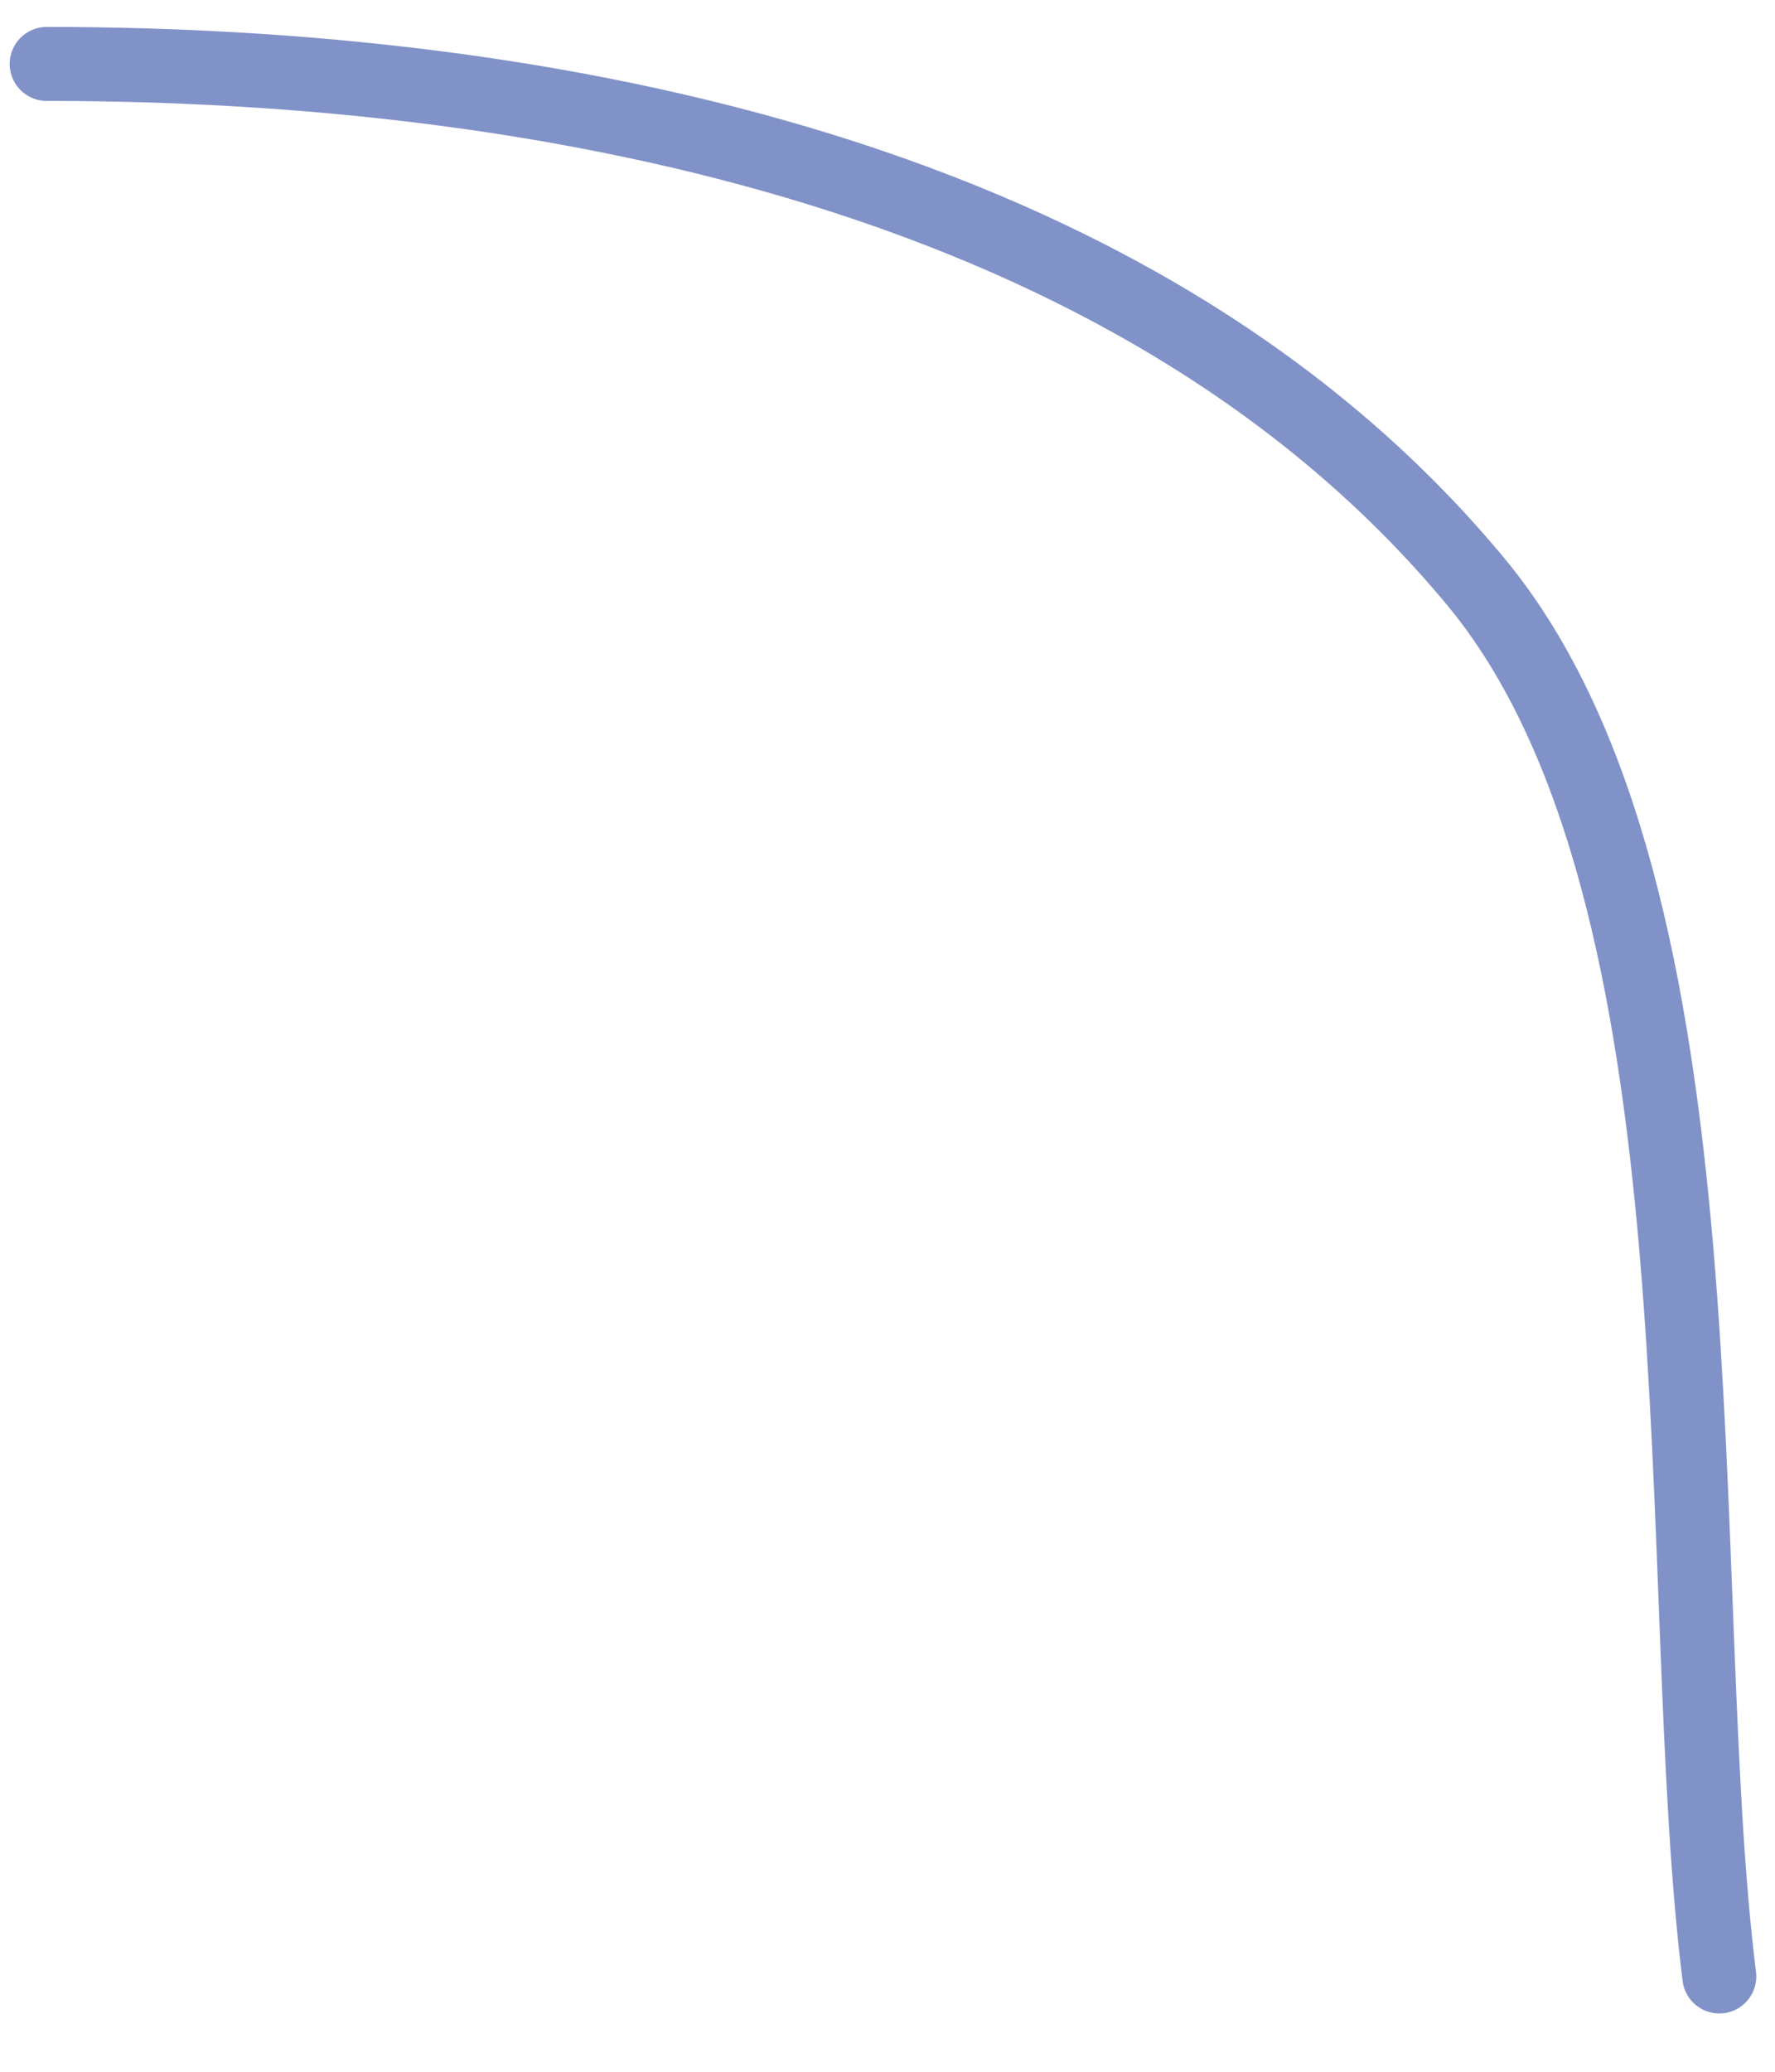
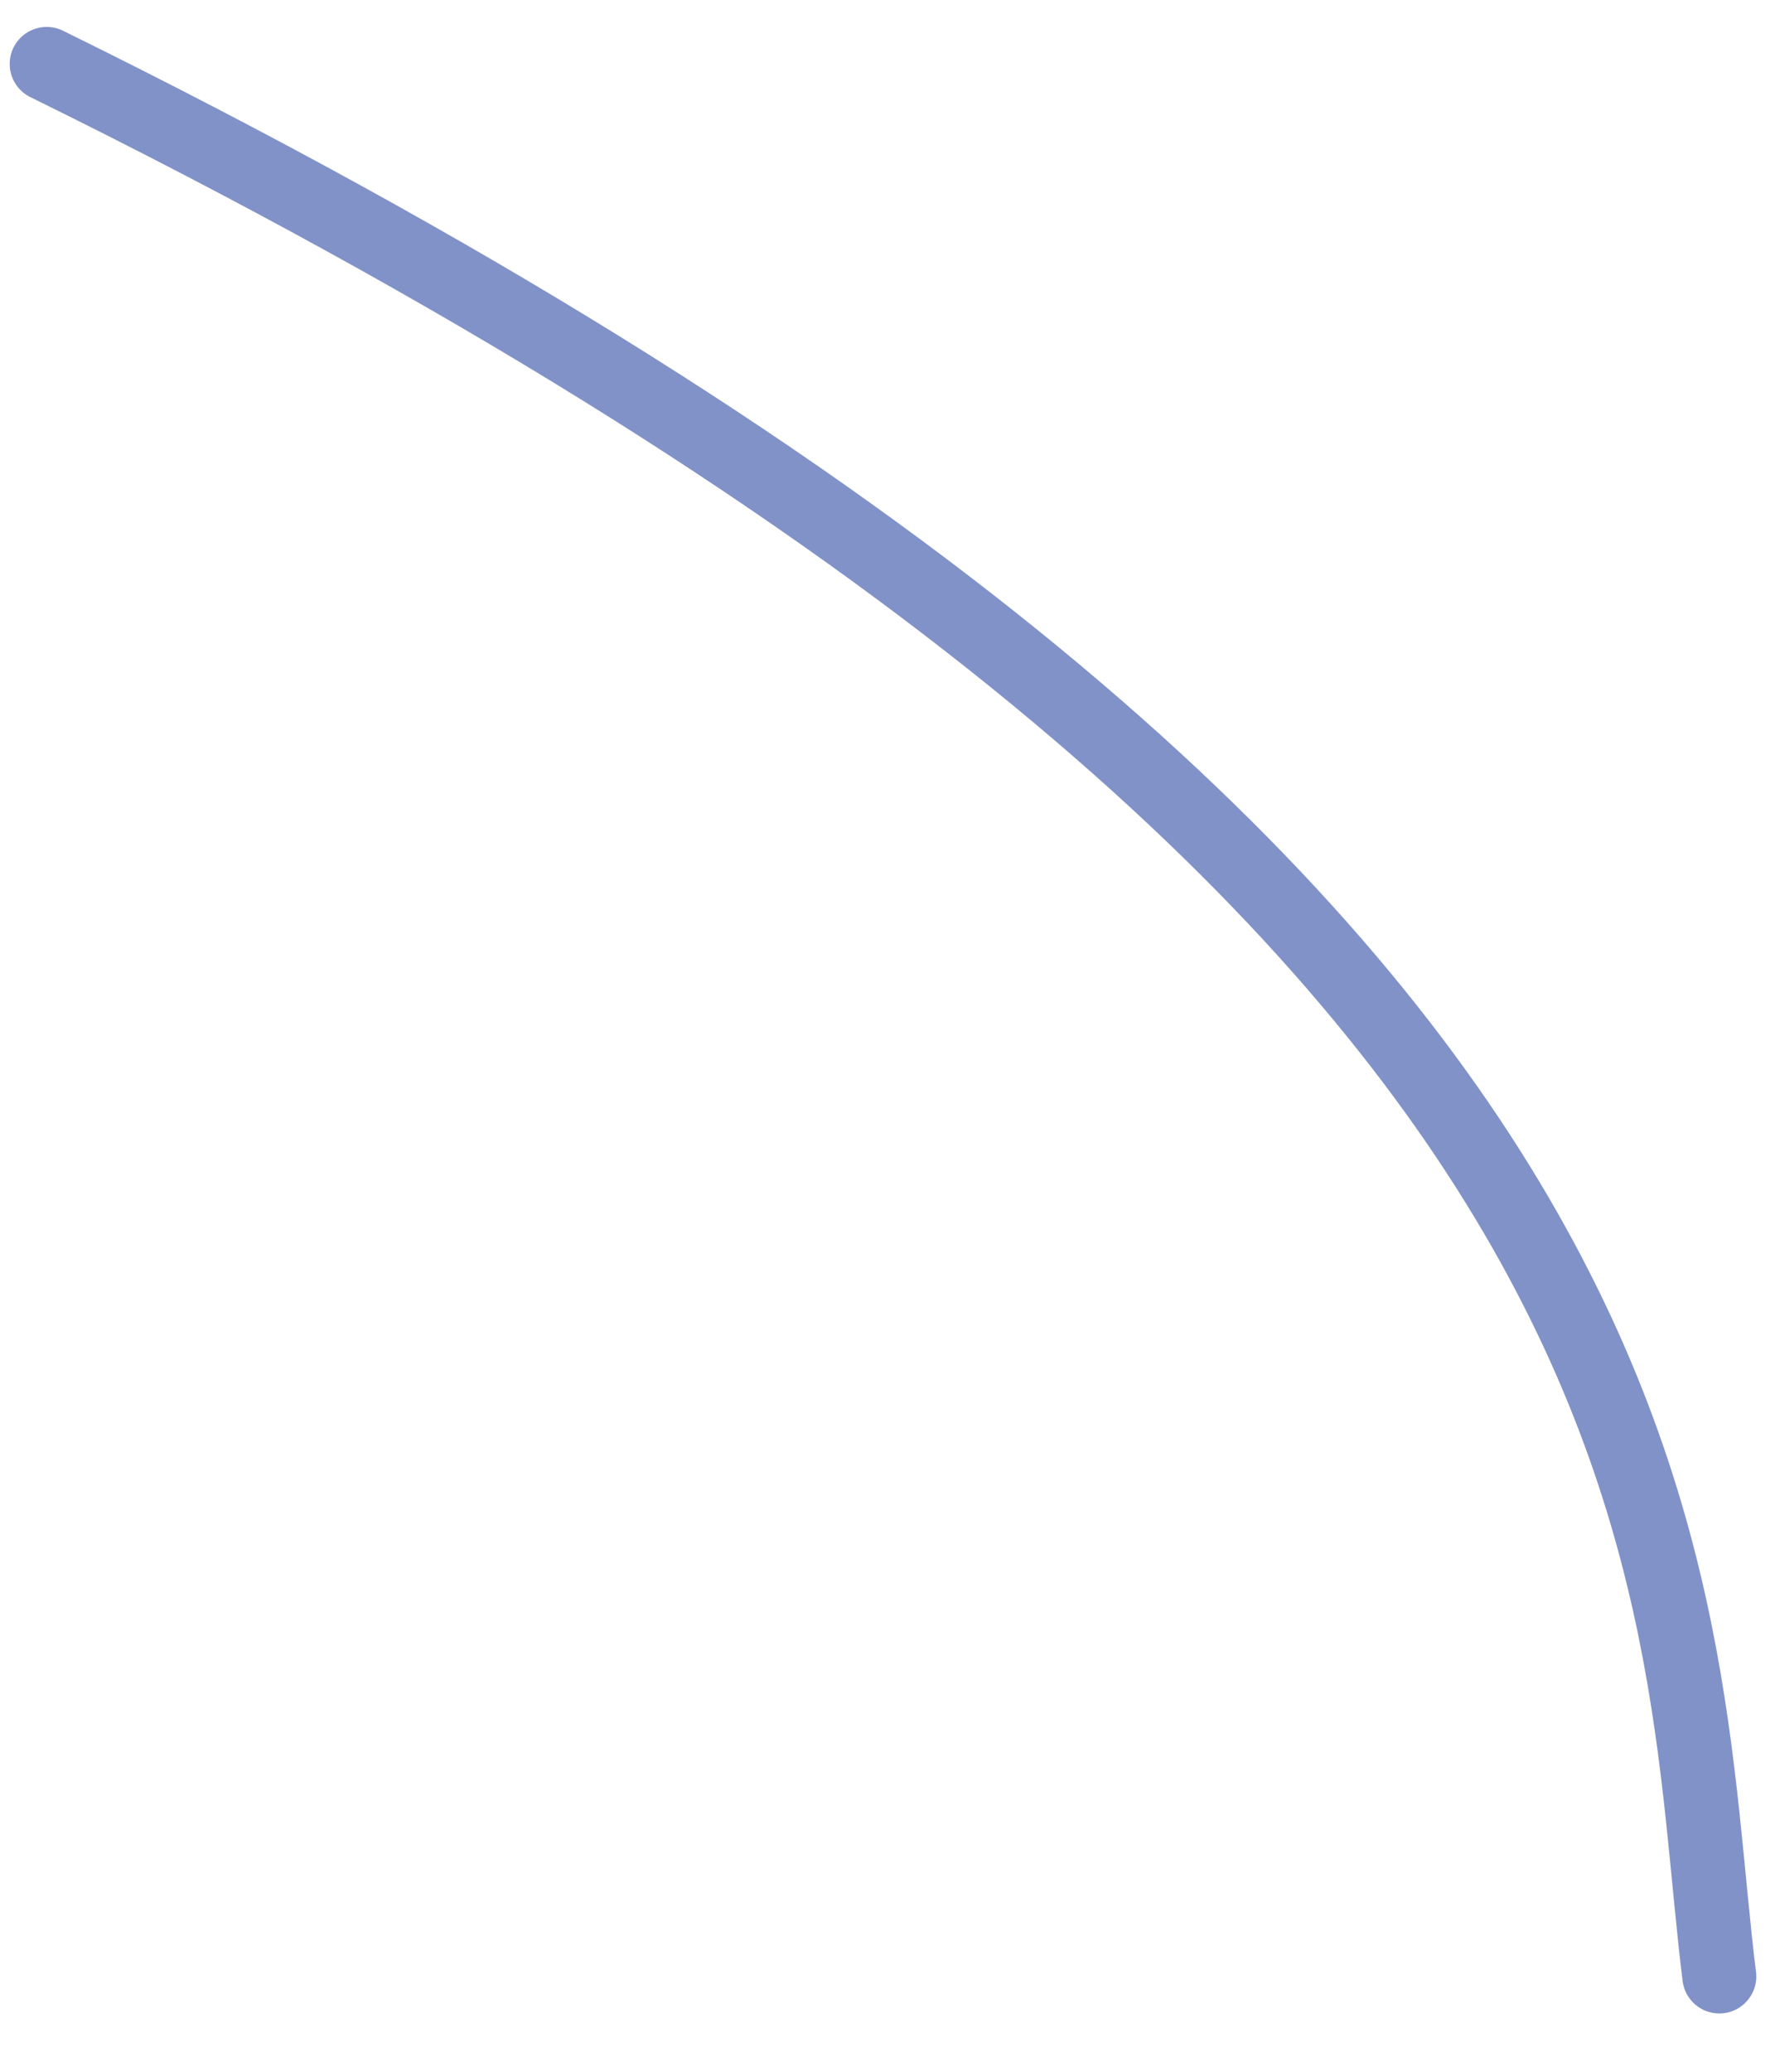
<svg xmlns="http://www.w3.org/2000/svg" width="24" height="28" viewBox="0 0 24 28" fill="none">
-   <path d="M0.631 0.864C7.366 0.864 15.383 2.345 19.957 7.865C23.458 12.091 22.583 21.4 23.247 26.712" stroke="#8192C8" stroke-linecap="round" />
+   <path d="M0.631 0.864C23.458 12.091 22.583 21.4 23.247 26.712" stroke="#8192C8" stroke-linecap="round" />
</svg>